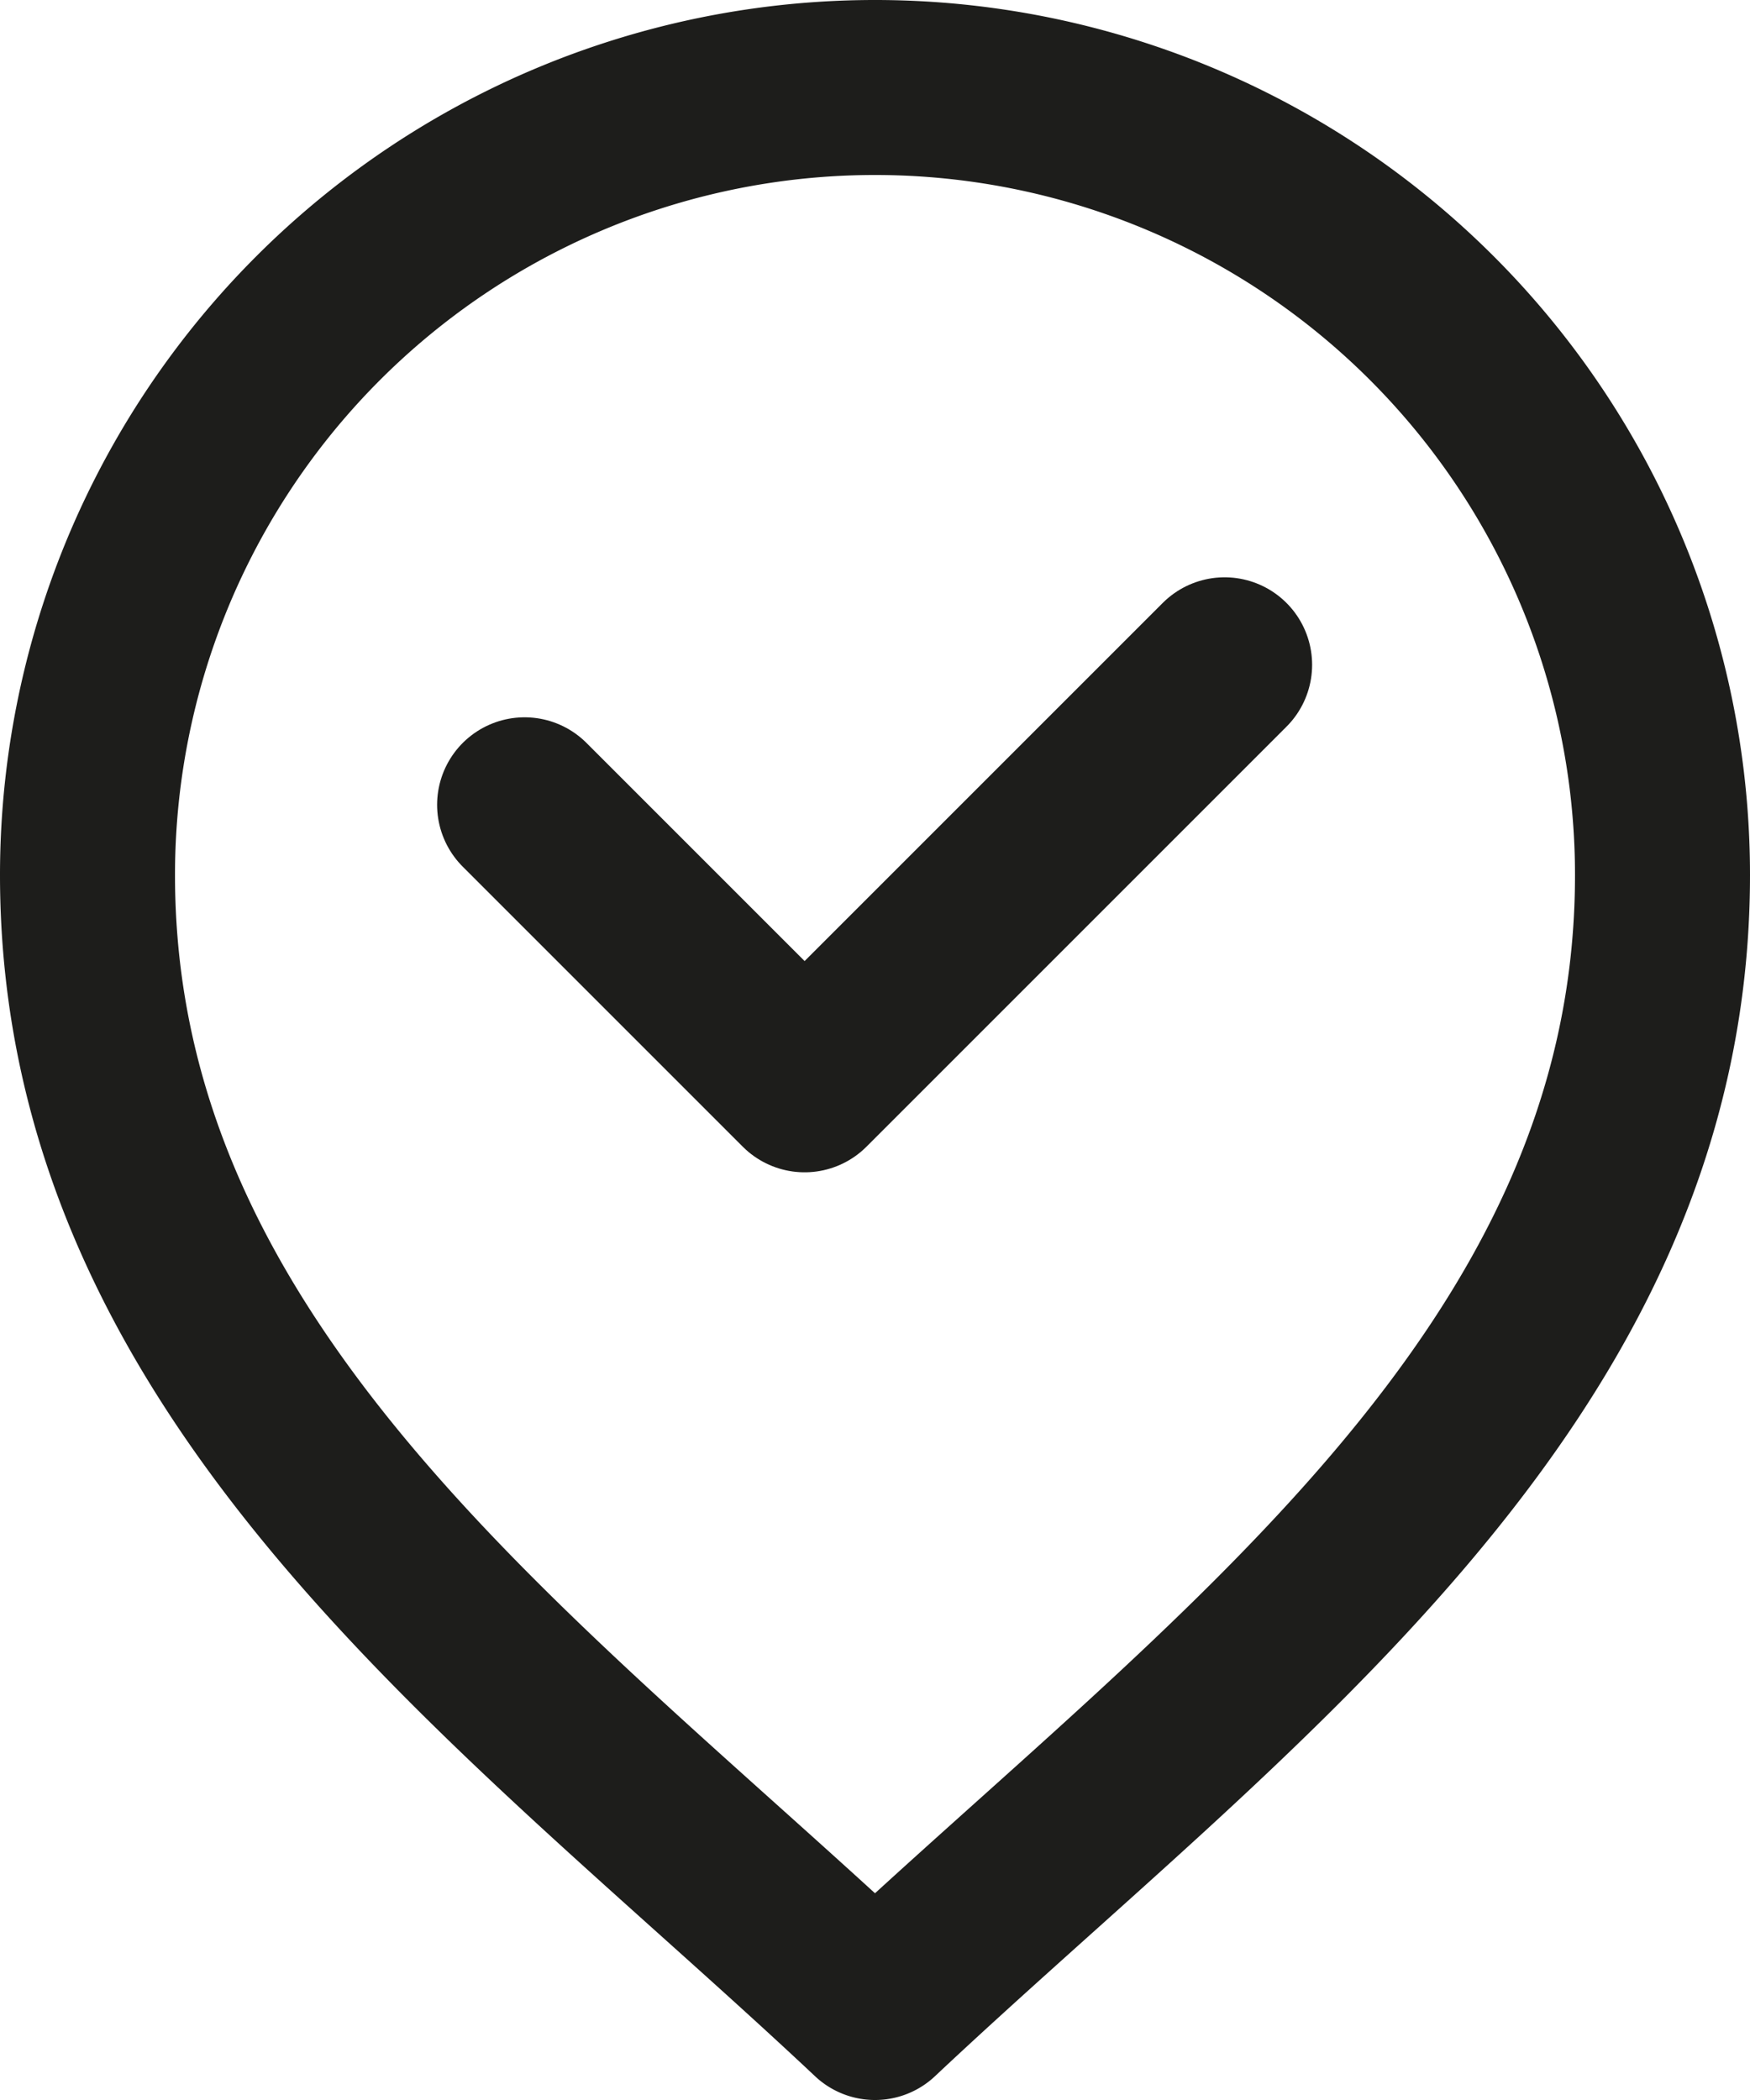
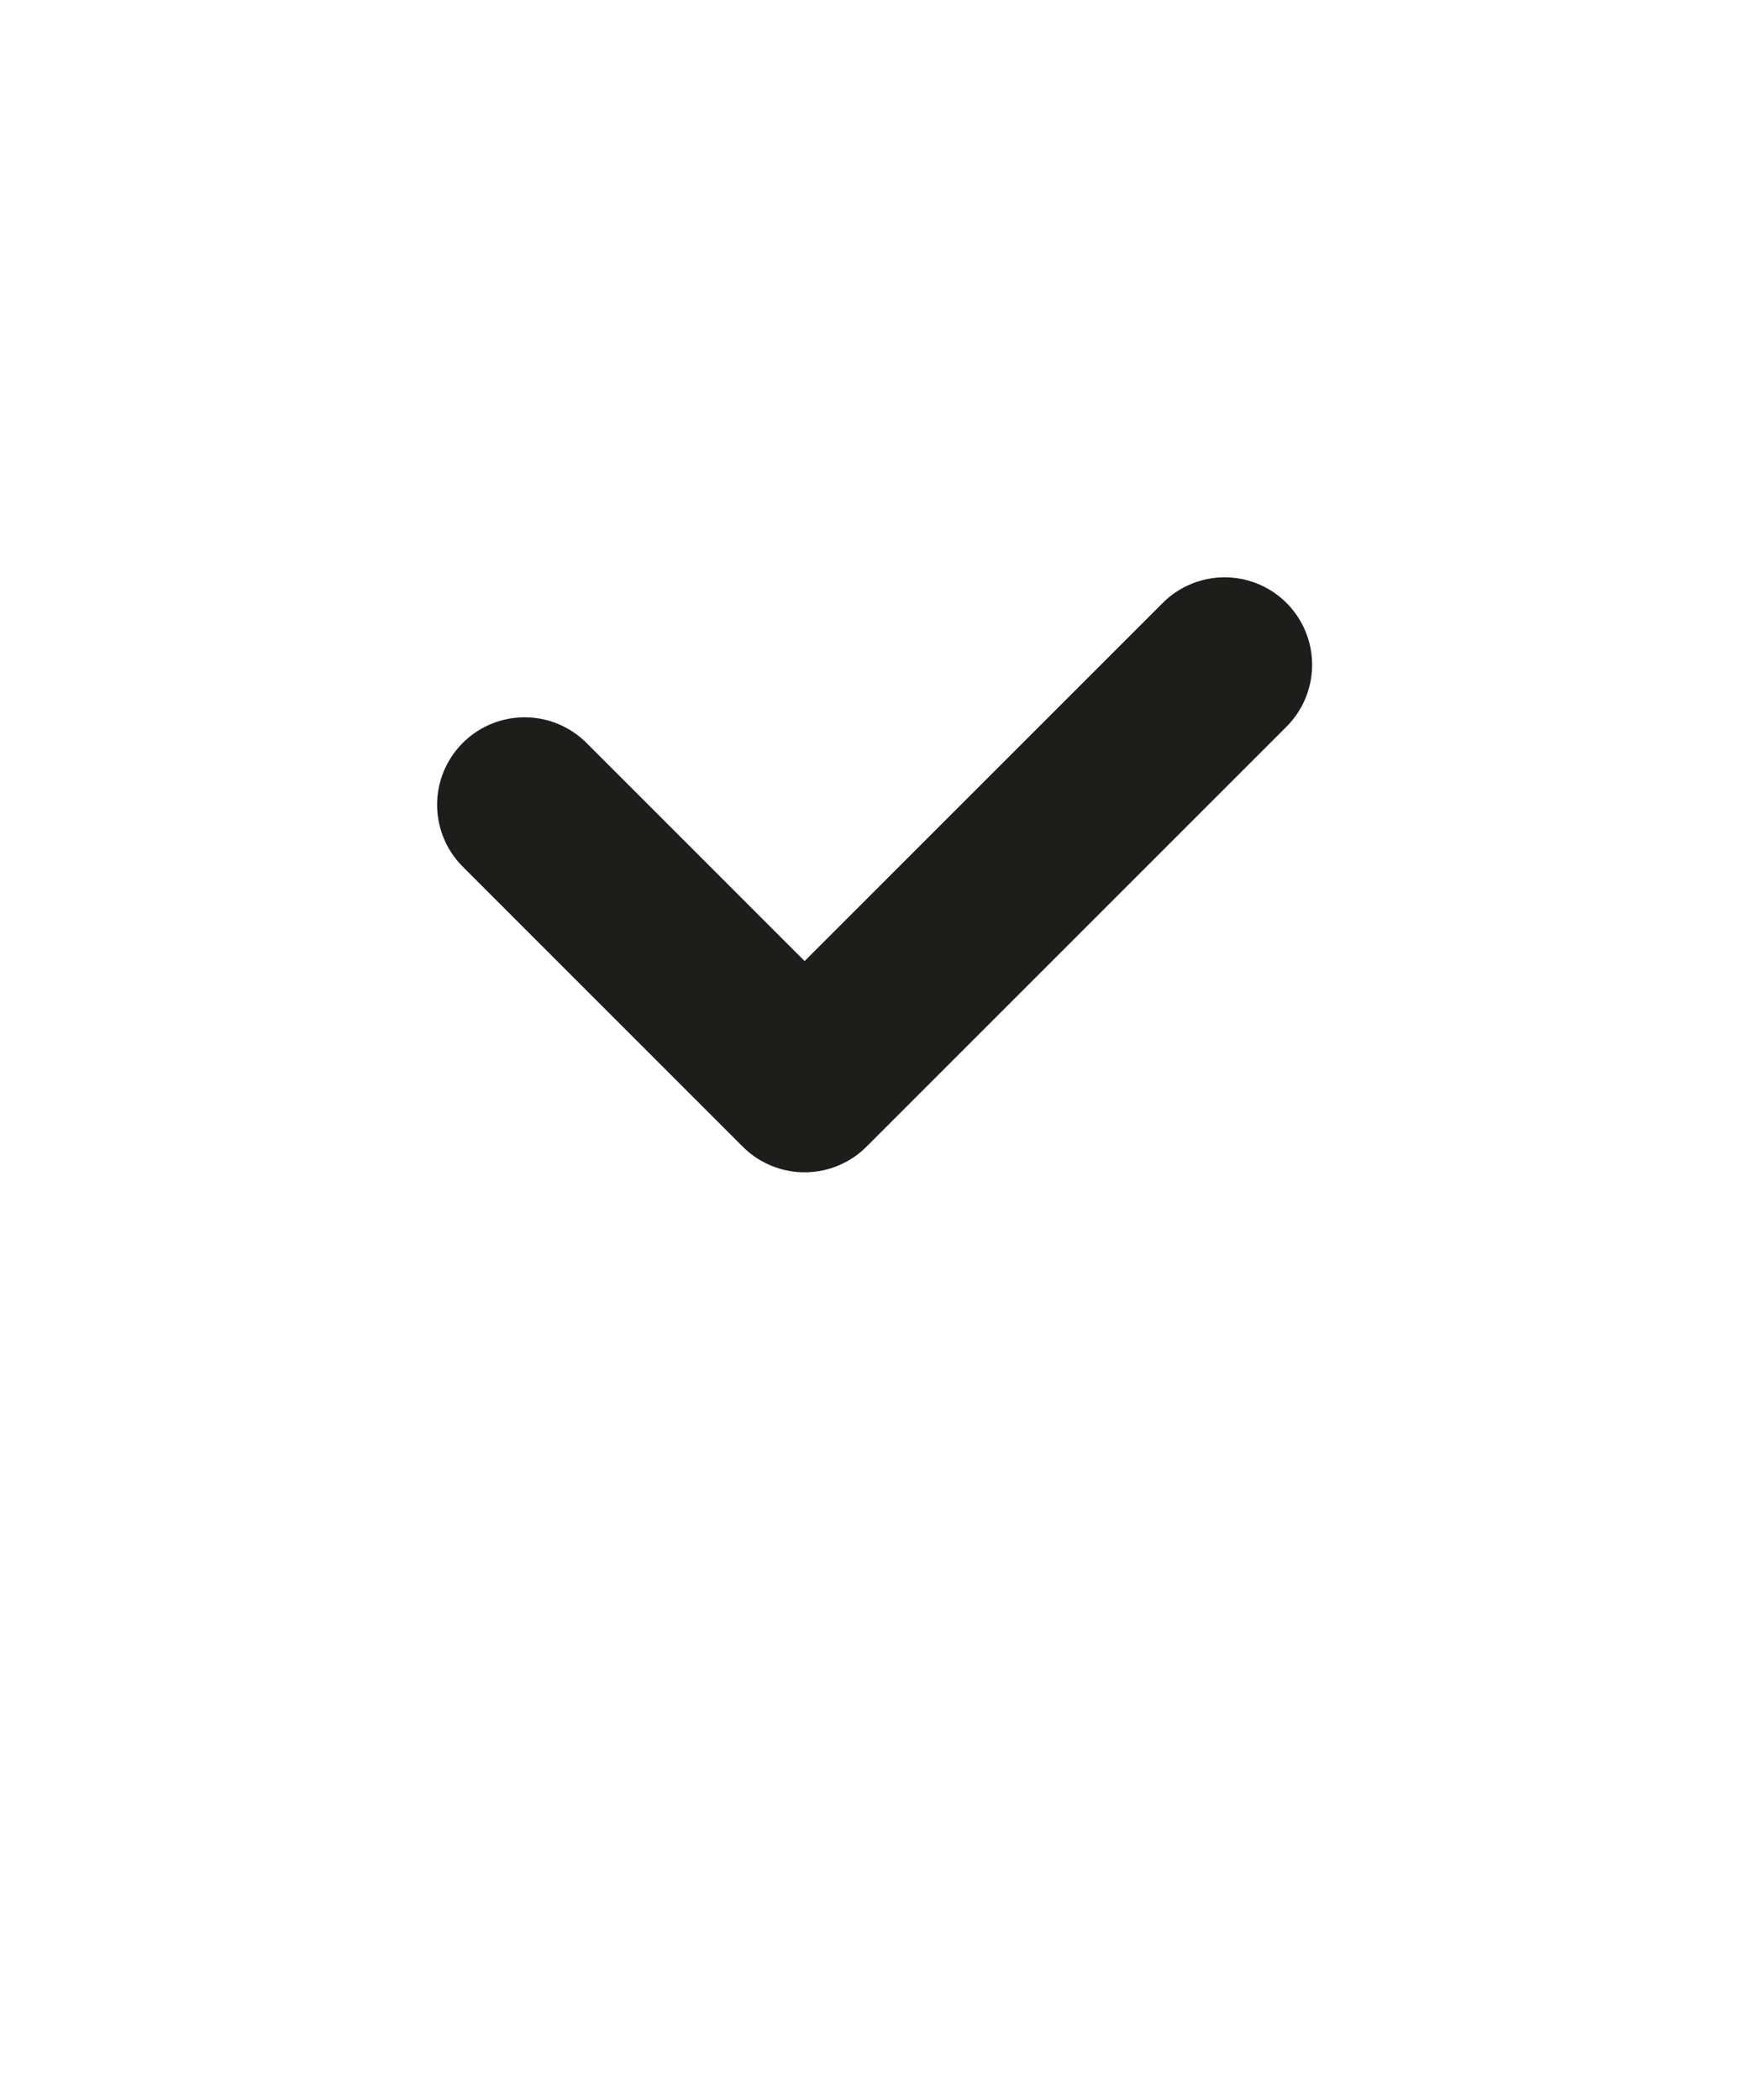
<svg xmlns="http://www.w3.org/2000/svg" viewBox="0 0 180 216">
  <defs>
    <style>.cls-1{fill:none;stroke:#1d1d1b;stroke-linecap:round;stroke-linejoin:round;stroke-width:18px;}</style>
  </defs>
  <g id="Warstwa_2" data-name="Warstwa 2">
    <g id="Ńëîé_1" data-name="Ńëîé 1">
-       <path class="cls-1" d="M9,90a81,81,0,0,1,162,0c0,51.75-45,83.15-81,117C54,173.15,9,141.75,9,90Z" />
      <polyline class="cls-1" points="125.96 68.38 82.76 111.58 53.96 82.78" />
    </g>
  </g>
</svg>